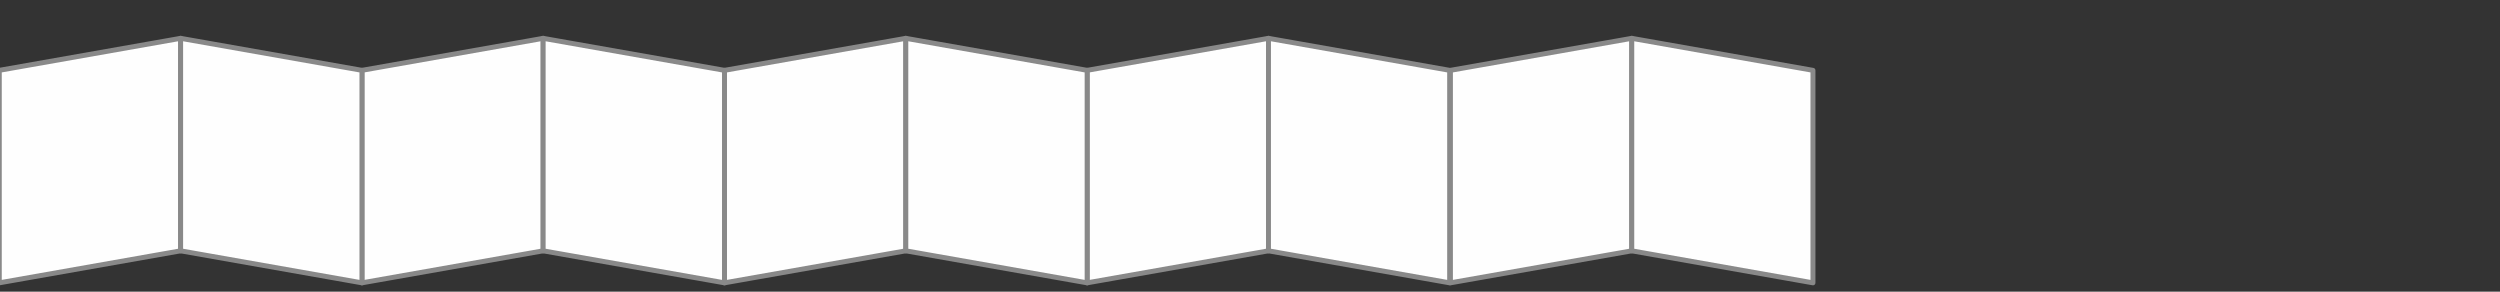
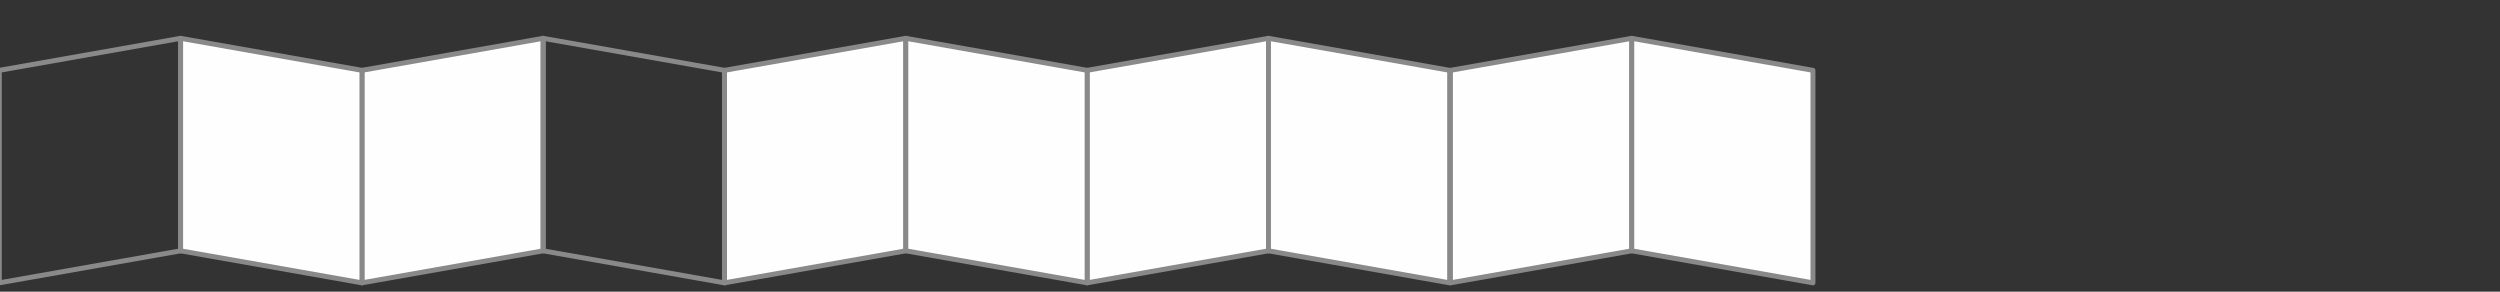
<svg xmlns="http://www.w3.org/2000/svg" xmlns:ns1="http://sodipodi.sourceforge.net/DTD/sodipodi-0.dtd" xmlns:ns2="http://www.inkscape.org/namespaces/inkscape" width="600" height="70" viewBox="0 0 600 70" id="svg6365" version="1.1" ns1:docname="rozmery-mini-leporelo.svg" ns2:version="1.1.2 (0a00cf5339, 2022-02-04)">
  <rect x="0" y="0" width="600" height="70" fill="#333333" stroke="none" />
  <ns1:namedview pagecolor="#ffffff" bordercolor="#666666" borderopacity="1" objecttolerance="10" gridtolerance="10" guidetolerance="10" ns2:pageopacity="0" ns2:pageshadow="2" ns2:window-width="1862" ns2:window-height="1050" id="namedview130" showgrid="false" ns2:zoom="0.70710678" ns2:cx="-42.426407" ns2:cy="-230.51681" ns2:window-x="58" ns2:window-y="30" ns2:window-maximized="1" ns2:current-layer="svg6365" fit-margin-top="0" fit-margin-left="0" fit-margin-right="0" fit-margin-bottom="0" ns2:document-rotation="0" ns2:pagecheckerboard="1" />
  <defs id="defs6367">
    <clipPath clipPathUnits="userSpaceOnUse" id="clipPath6686">
-       <path d="m 0,5.621 h 490 v 430 H 0 Z" id="path6688" />
-     </clipPath>
+       </clipPath>
    <clipPath clipPathUnits="userSpaceOnUse" id="clipPath6741">
      <path d="m 0,5.59 h 170 v 180 H 0 Z" id="path6743" />
    </clipPath>
    <clipPath clipPathUnits="userSpaceOnUse" id="clipPath6741-3">
      <path d="m 0,5.59 h 170 v 180 H 0 Z" id="path6743-6" />
    </clipPath>
    <clipPath clipPathUnits="userSpaceOnUse" id="clipPath4287">
      <path d="M 0,1.141 H 1010 V 1011.141 H 0 Z" id="path4289" />
    </clipPath>
    <clipPath clipPathUnits="userSpaceOnUse" id="clipPath4333">
      <path d="m 0,2.621 h 370 v 330 H 0 Z" id="path4335" />
    </clipPath>
    <clipPath clipPathUnits="userSpaceOnUse" id="clipPath4365">
-       <path d="m 0,8.809 h 170 v 220 H 0 Z" id="path4367" />
-     </clipPath>
+       </clipPath>
    <clipPath clipPathUnits="userSpaceOnUse" id="clipPath4397">
      <path d="m 0,1.301 h 270 v 380 H 0 Z" id="path4399" />
    </clipPath>
    <clipPath clipPathUnits="userSpaceOnUse" id="clipPath5823">
      <path d="M 0,4.23 H 3890 V 3814.231 H 0 Z" id="path5825" />
    </clipPath>
    <clipPath clipPathUnits="userSpaceOnUse" id="clipPath5855">
      <path d="M 0,4 H 420 V 314 H 0 Z" id="path5857" />
    </clipPath>
    <clipPath clipPathUnits="userSpaceOnUse" id="clipPath5971">
      <path d="m 0,3.59 h 460 v 500 H 0 Z" id="path5973" />
    </clipPath>
    <clipPath clipPathUnits="userSpaceOnUse" id="clipPath6194">
      <path d="m 0,5.238 h 460 v 350 H 0 Z" id="path6196" />
    </clipPath>
    <clipPath clipPathUnits="userSpaceOnUse" id="clipPath6300">
      <path d="m 0,2.469 h 140 v 140 H 0 Z" id="path6302" />
    </clipPath>
    <clipPath clipPathUnits="userSpaceOnUse" id="clipPath6329">
      <path d="m 0,8.789 h 610 v 720 H 0 Z" id="path6331" />
    </clipPath>
    <clipPath clipPathUnits="userSpaceOnUse" id="clipPath6748">
-       <path d="M 0,8 H 210 V 218 H 0 Z" id="path6750" />
+       <path d="M 0,8 H 210 H 0 Z" id="path6750" />
    </clipPath>
    <clipPath clipPathUnits="userSpaceOnUse" id="clipPath4164">
      <path d="M 4956.75,1709.66 H 103.043 c 656.07,148.04 1502.557,237.29 2426.837,237.29 924.3,0 1770.81,-89.25 2426.87,-237.29 z M 2529.92,429.438 v 0 c 924.31,0 1770.77,89.242 2426.83,237.292 H 103.043 C 759.113,518.68 1605.64,429.438 2529.92,429.438 Z" id="path4166" />
    </clipPath>
    <clipPath clipPathUnits="userSpaceOnUse" id="clipPath4438">
      <path d="m 5057.72,841.801 c 0,-70.055 -57.33,-127.371 -127.37,-127.371 H 129.48 C 59.414,714.43 2.094,771.746 2.094,841.801 v 697.979 c 0,70.06 57.32,127.39 127.386,127.39 h 4800.87 c 70.04,0 127.37,-57.33 127.37,-127.39 z" id="path4440" />
    </clipPath>
    <style type="text/css" id="style132">
    .str0 {stroke:#898989;stroke-width:35}
    .str1 {stroke:#898989;stroke-width:20}
    .fil1 {fill:none}
    .fil0 {fill:#FEFEFE}
   </style>
    <style type="text/css" id="style1490">
    .str0 {stroke:#898989;stroke-width:35}
    .str1 {stroke:#898989;stroke-width:20}
    .fil1 {fill:none}
    .fil0 {fill:#FEFEFE}
   </style>
    <style type="text/css" id="style2286">
    .str0 {stroke:#898989;stroke-width:35}
    .str2 {stroke:#898989;stroke-width:20}
    .str1 {stroke:#898989;stroke-width:35;stroke-linejoin:round}
    .fil1 {fill:none}
    .fil0 {fill:#FEFEFE}
   </style>
  </defs>
  <g transform="translate(-532.999,635.385)" id="Layer1000-6" />
  <g transform="translate(-532.999,635.385)" id="Layer1001-7" />
  <g transform="translate(-532.999,635.385)" id="Layer1002-5" />
  <g transform="translate(-532.999,635.385)" id="Layer1003-3" />
  <g transform="translate(-532.999,635.385)" id="Layer1004-5" />
  <g transform="translate(-532.999,635.385)" id="Layer1005-6" />
  <g transform="translate(-532.999,635.385)" id="Layer1006-2" />
  <g transform="translate(-532.999,635.385)" id="Layer1007-9" />
  <g transform="translate(-532.999,635.385)" id="Layer1008-1" />
  <g transform="translate(-532.999,635.385)" id="Layer1009-2" />
  <g transform="translate(-532.999,635.385)" id="Layer1010-7" />
  <g transform="translate(-532.999,635.385)" id="Layer1011-0" />
  <g transform="translate(-532.999,635.385)" id="Layer1012-9" />
  <g transform="translate(-532.999,635.385)" id="Layer1013-3" />
  <g transform="translate(-532.999,635.385)" id="Layer1014-6" />
  <g transform="translate(-532.999,635.385)" id="Layer1015-0" />
  <g transform="translate(-532.999,635.385)" id="Layer1016-6" />
  <g transform="translate(-532.999,635.385)" id="Layer1017-2" />
  <g transform="translate(-532.999,635.385)" id="Layer1018-6" />
  <g transform="translate(-532.999,635.385)" id="Layer1019-1" />
  <g transform="translate(-532.999,635.385)" id="Layer1020-8" />
  <g transform="translate(-532.999,635.385)" id="Layer1021-7" />
  <g transform="translate(-532.999,635.385)" id="Layer1022-9" />
  <g transform="translate(-532.999,635.385)" id="Layer1023-2" />
  <g transform="translate(-532.999,635.385)" id="Layer1024-0" />
  <g transform="translate(-532.999,635.385)" id="Layer1025-2" />
  <g transform="translate(-532.999,635.385)" id="Layer1026-3" />
  <g transform="translate(-532.999,635.385)" id="Layer1027-7" />
  <g transform="translate(-532.999,635.385)" id="Layer1028-5" />
  <g transform="translate(-532.999,635.385)" id="Layer1029-9" />
  <g transform="translate(-532.999,635.385)" id="Layer1069-4" />
  <g transform="translate(-532.999,635.385)" id="Layer1070-5" />
  <g transform="translate(-532.999,635.385)" id="Layer1071-2" />
  <g transform="translate(-532.999,635.385)" id="Layer1072-5" />
  <g transform="translate(-532.999,635.385)" id="Layer1073-4" />
  <g transform="translate(-532.999,635.385)" id="Layer1074-7" />
  <g transform="translate(-532.999,635.385)" id="Layer1075-4" />
  <g transform="translate(-532.999,635.385)" id="Layer1076-4" />
  <g transform="translate(-532.999,635.385)" id="Layer1077-3" />
  <g transform="translate(-532.999,635.385)" id="Layer1078-0" />
  <g transform="translate(-532.999,635.385)" id="Layer1079-7" />
  <g transform="translate(-532.999,635.385)" id="Layer1080-8" />
  <g transform="translate(-532.999,635.385)" id="Layer1081-6" />
  <g transform="translate(-532.999,635.385)" id="Layer1082-8" />
  <g transform="translate(-532.999,635.385)" id="Layer1083-8" />
  <g transform="translate(-532.999,635.385)" id="Layer1084-4" />
  <g transform="translate(-532.999,635.385)" id="Layer1085-3" />
  <g transform="translate(-532.999,635.385)" id="Layer1086-1" />
  <g transform="translate(-532.999,635.385)" id="Layer1087-4" />
  <g transform="translate(-532.999,635.385)" id="Layer1088-9" />
  <g transform="translate(-532.999,635.385)" id="Layer1089-2" />
  <g transform="translate(-532.999,635.385)" id="Layer1090-0" />
  <g transform="translate(-532.999,635.385)" id="Layer1091-6" />
  <g transform="translate(-532.999,635.385)" id="Layer1092-8" />
  <g transform="translate(-532.999,635.385)" id="Layer1093-9" />
  <g transform="translate(-532.999,635.385)" id="Layer1094-2" />
  <g transform="translate(-532.999,635.385)" id="Layer1095-6" />
  <g transform="translate(-532.999,635.385)" id="Layer1096-6" />
  <g transform="translate(-532.999,635.385)" id="Layer1097-4" />
  <g transform="translate(-532.999,635.385)" id="Layer1098-9" />
-   <polygon class="fil0" points="12014,21051 10734,21277 10734,19777 12014,19551 " id="polygon2299" style="clip-rule:evenodd;fill-rule:evenodd;image-rendering:optimizeQuality;shape-rendering:geometricPrecision;text-rendering:geometricPrecision" transform="matrix(0.034,0,0,0.034,-365.128,-655.537)" />
  <polygon class="fil1 str1" points="12014,21051 10734,21277 10734,19777 12014,19551 " id="polygon2301" style="clip-rule:evenodd;fill-rule:evenodd;image-rendering:optimizeQuality;shape-rendering:geometricPrecision;text-rendering:geometricPrecision" transform="matrix(0.034,0,0,0.034,-365.128,-655.537)" />
  <polygon class="fil0" points="14573,21051 13294,21277 13294,19777 14573,19551 " id="polygon2307" style="clip-rule:evenodd;fill-rule:evenodd;image-rendering:optimizeQuality;shape-rendering:geometricPrecision;text-rendering:geometricPrecision" transform="matrix(0.034,0,0,0.034,-365.128,-655.537)" />
  <polygon class="fil1 str1" points="14573,21051 13294,21277 13294,19777 14573,19551 " id="polygon2309" style="clip-rule:evenodd;fill-rule:evenodd;image-rendering:optimizeQuality;shape-rendering:geometricPrecision;text-rendering:geometricPrecision" transform="matrix(0.034,0,0,0.034,-365.128,-655.537)" />
  <polygon class="fil0" points="17133,21051 15853,21277 15853,19777 17133,19551 " id="polygon2315" style="clip-rule:evenodd;fill-rule:evenodd;image-rendering:optimizeQuality;shape-rendering:geometricPrecision;text-rendering:geometricPrecision" transform="matrix(0.034,0,0,0.034,-365.128,-655.537)" />
  <polygon class="fil1 str1" points="17133,21051 15853,21277 15853,19777 17133,19551 " id="polygon2317" style="clip-rule:evenodd;fill-rule:evenodd;image-rendering:optimizeQuality;shape-rendering:geometricPrecision;text-rendering:geometricPrecision" transform="matrix(0.034,0,0,0.034,-365.128,-655.537)" />
  <polygon class="fil0" points="19693,21051 18413,21277 18413,19777 19693,19551 " id="polygon2323" style="clip-rule:evenodd;fill-rule:evenodd;image-rendering:optimizeQuality;shape-rendering:geometricPrecision;text-rendering:geometricPrecision" transform="matrix(0.034,0,0,0.034,-365.128,-655.537)" />
  <polygon class="fil1 str1" points="19693,21051 18413,21277 18413,19777 19693,19551 " id="polygon2325" style="clip-rule:evenodd;fill-rule:evenodd;image-rendering:optimizeQuality;shape-rendering:geometricPrecision;text-rendering:geometricPrecision" transform="matrix(0.034,0,0,0.034,-365.128,-655.537)" />
  <polygon class="fil0" points="12014,21051 13294,21277 13294,19777 12014,19551 " id="polygon2331" style="clip-rule:evenodd;fill-rule:evenodd;image-rendering:optimizeQuality;shape-rendering:geometricPrecision;text-rendering:geometricPrecision" transform="matrix(0.034,0,0,0.034,-365.128,-655.537)" />
  <polygon class="fil1 str1" points="12014,21051 13294,21277 13294,19777 12014,19551 " id="polygon2333" style="clip-rule:evenodd;fill-rule:evenodd;image-rendering:optimizeQuality;shape-rendering:geometricPrecision;text-rendering:geometricPrecision" transform="matrix(0.034,0,0,0.034,-365.128,-655.537)" />
-   <polygon class="fil0" points="14573,21051 15853,21277 15853,19777 14573,19551 " id="polygon2339" style="clip-rule:evenodd;fill-rule:evenodd;image-rendering:optimizeQuality;shape-rendering:geometricPrecision;text-rendering:geometricPrecision" transform="matrix(0.034,0,0,0.034,-365.128,-655.537)" />
  <polygon class="fil1 str1" points="14573,21051 15853,21277 15853,19777 14573,19551 " id="polygon2341" style="clip-rule:evenodd;fill-rule:evenodd;image-rendering:optimizeQuality;shape-rendering:geometricPrecision;text-rendering:geometricPrecision" transform="matrix(0.034,0,0,0.034,-365.128,-655.537)" />
  <polygon class="fil0" points="17133,21051 18413,21277 18413,19777 17133,19551 " id="polygon2347" style="clip-rule:evenodd;fill-rule:evenodd;image-rendering:optimizeQuality;shape-rendering:geometricPrecision;text-rendering:geometricPrecision" transform="matrix(0.034,0,0,0.034,-365.128,-655.537)" />
  <polygon class="fil1 str1" points="17133,21051 18413,21277 18413,19777 17133,19551 " id="polygon2349" style="clip-rule:evenodd;fill-rule:evenodd;image-rendering:optimizeQuality;shape-rendering:geometricPrecision;text-rendering:geometricPrecision" transform="matrix(0.034,0,0,0.034,-365.128,-655.537)" />
  <polygon class="fil0" points="19693,21051 20972,21277 20972,19777 19693,19551 " id="polygon2355" style="clip-rule:evenodd;fill-rule:evenodd;image-rendering:optimizeQuality;shape-rendering:geometricPrecision;text-rendering:geometricPrecision" transform="matrix(0.034,0,0,0.034,-365.128,-655.537)" />
  <polygon class="fil1 str1" points="19693,21051 20972,21277 20972,19777 19693,19551 " id="polygon2357" style="clip-rule:evenodd;fill-rule:evenodd;image-rendering:optimizeQuality;shape-rendering:geometricPrecision;text-rendering:geometricPrecision" transform="matrix(0.034,0,0,0.034,-365.128,-655.537)" />
  <polygon class="fil0" points="19693,19551 19693,21051 18413,21277 18413,19777 " id="polygon2323-3" style="clip-rule:evenodd;fill:#fefefe;fill-rule:evenodd;image-rendering:optimizeQuality;shape-rendering:geometricPrecision;text-rendering:geometricPrecision" transform="matrix(0.034,0,0,0.034,-277.939,-655.537)" />
  <polygon class="fil1 str1" points="19693,19551 19693,21051 18413,21277 18413,19777 " id="polygon2325-6" style="clip-rule:evenodd;fill:none;fill-rule:evenodd;stroke:#898989;stroke-width:35;stroke-linejoin:round;image-rendering:optimizeQuality;shape-rendering:geometricPrecision;text-rendering:geometricPrecision" transform="matrix(0.034,0,0,0.034,-277.939,-655.537)" />
  <polygon class="fil0" points="19693,19551 19693,21051 20972,21277 20972,19777 " id="polygon2355-7" style="clip-rule:evenodd;fill:#fefefe;fill-rule:evenodd;image-rendering:optimizeQuality;shape-rendering:geometricPrecision;text-rendering:geometricPrecision" transform="matrix(0.034,0,0,0.034,-277.939,-655.537)" />
  <polygon class="fil1 str1" points="19693,19551 19693,21051 20972,21277 20972,19777 " id="polygon2357-5" style="clip-rule:evenodd;fill:none;fill-rule:evenodd;stroke:#898989;stroke-width:35;stroke-linejoin:round;image-rendering:optimizeQuality;shape-rendering:geometricPrecision;text-rendering:geometricPrecision" transform="matrix(0.034,0,0,0.034,-277.939,-655.537)" />
</svg>